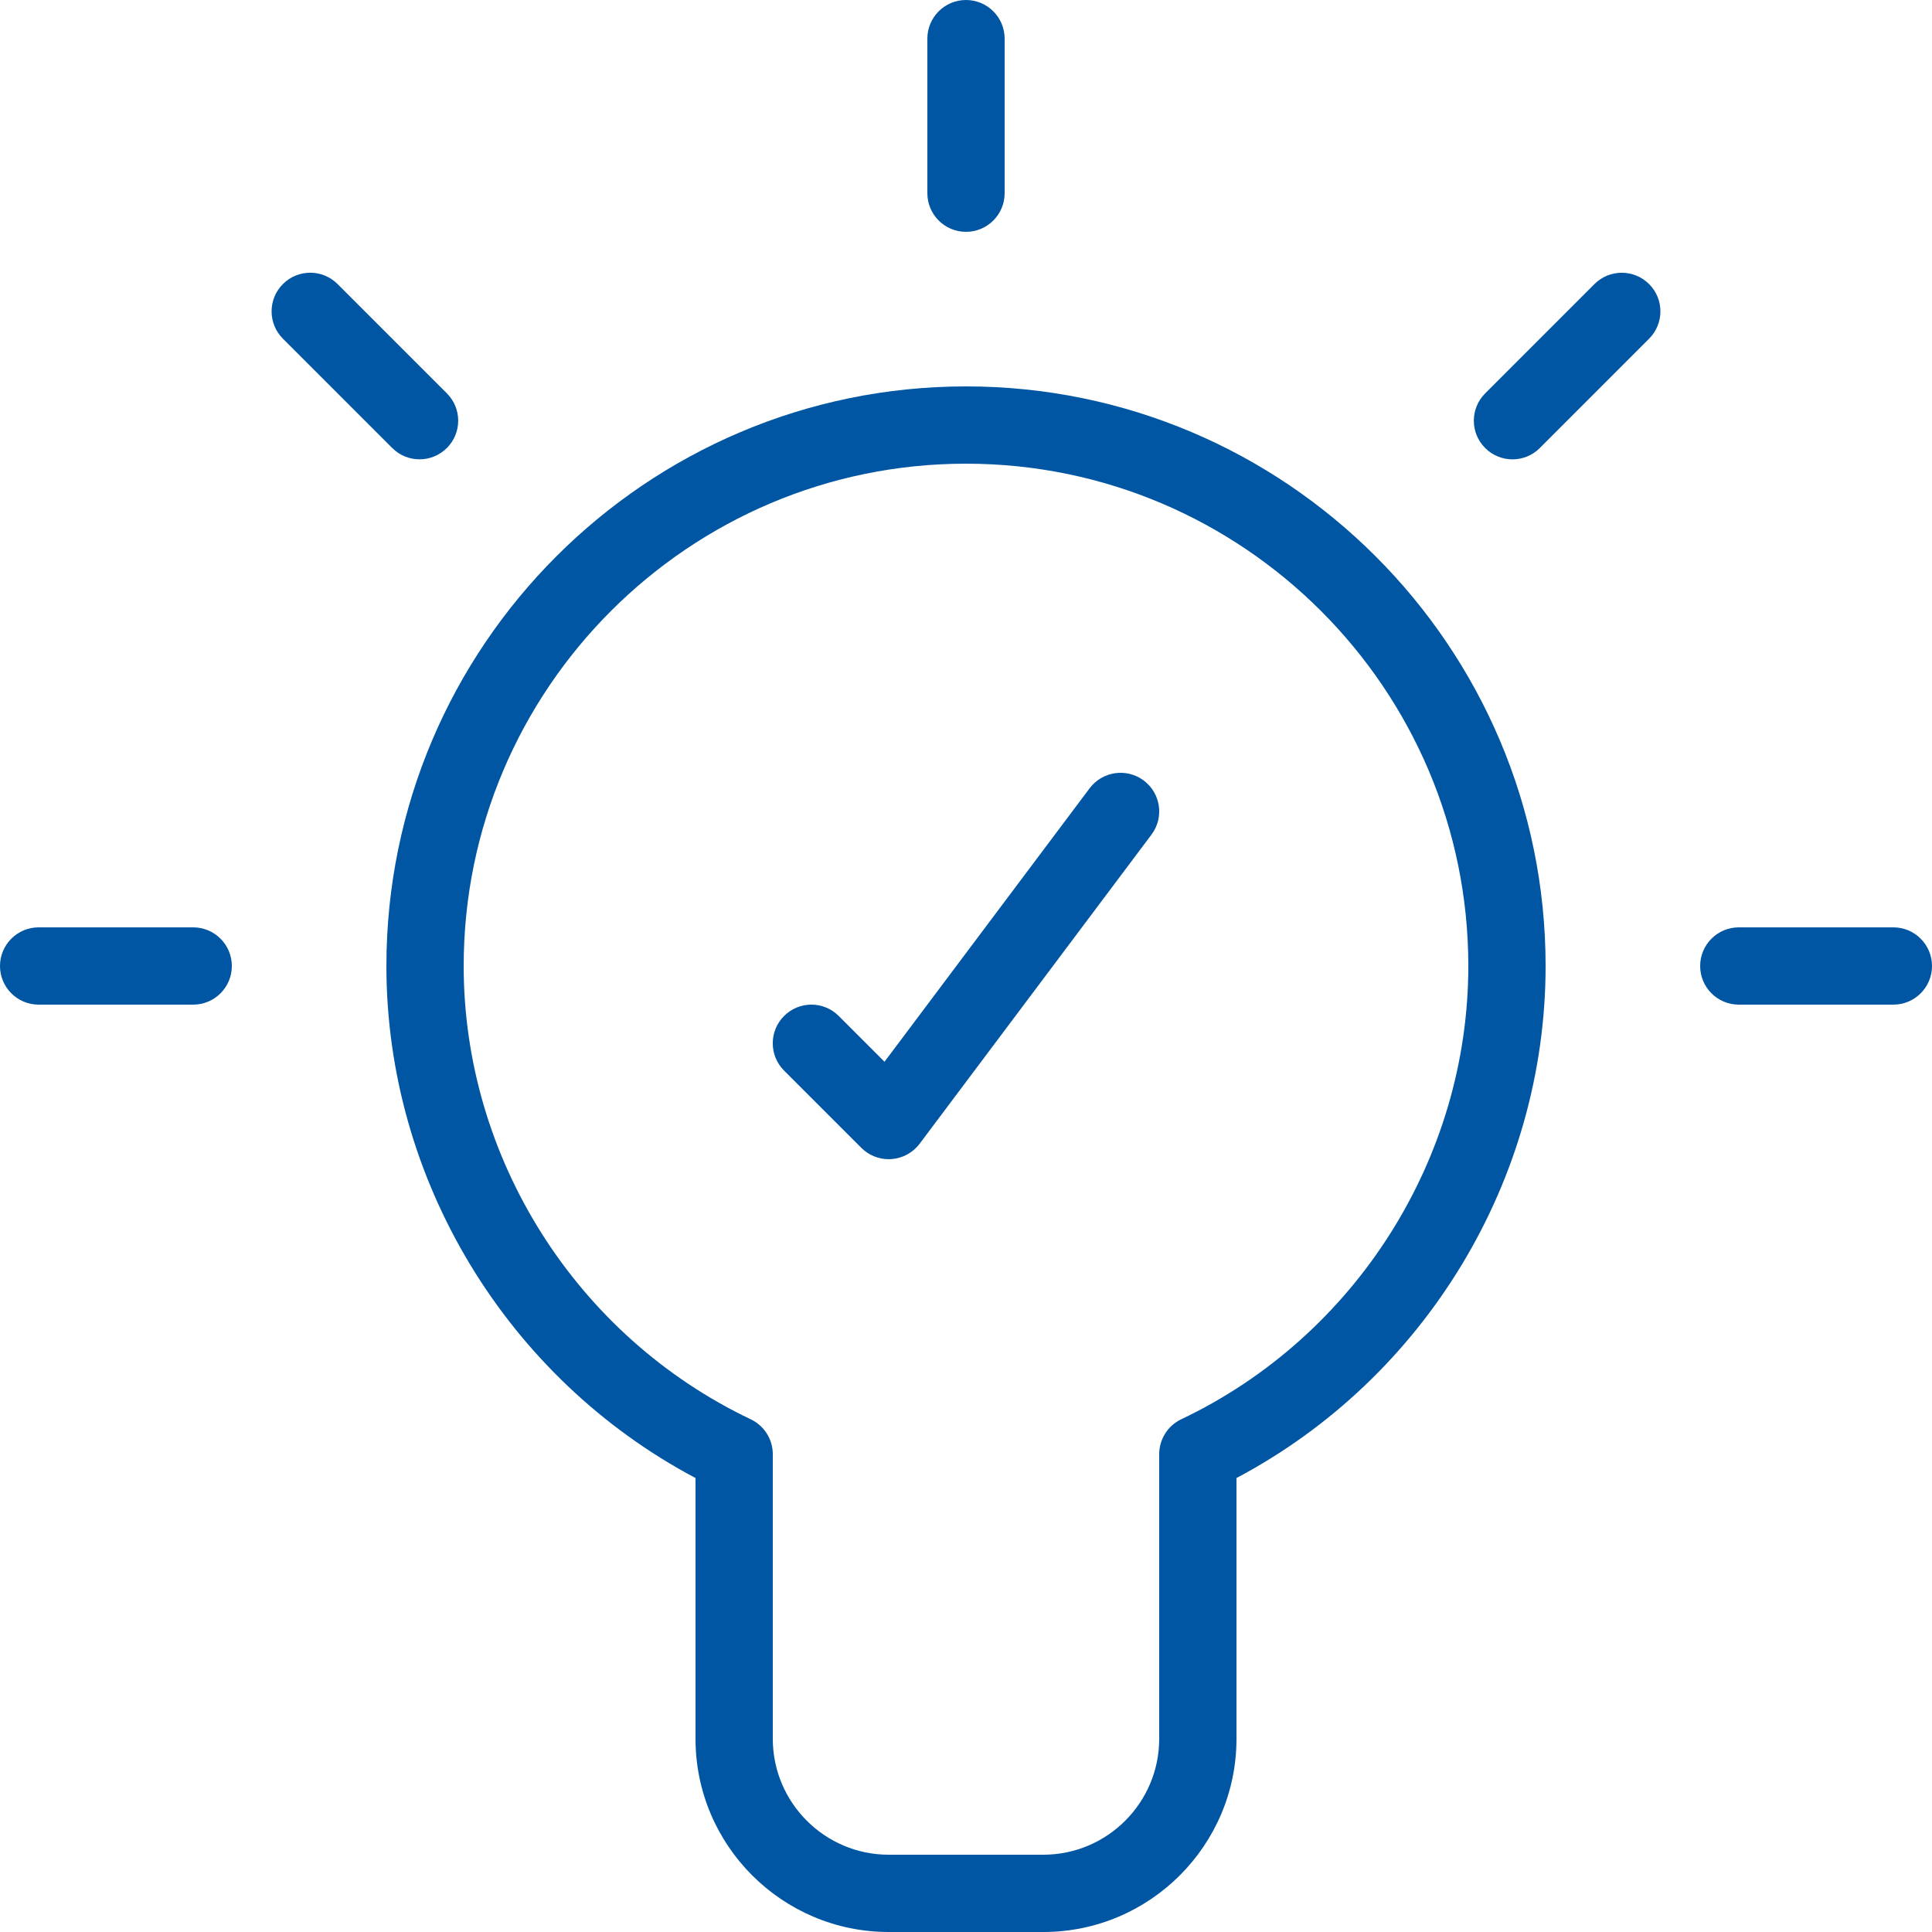
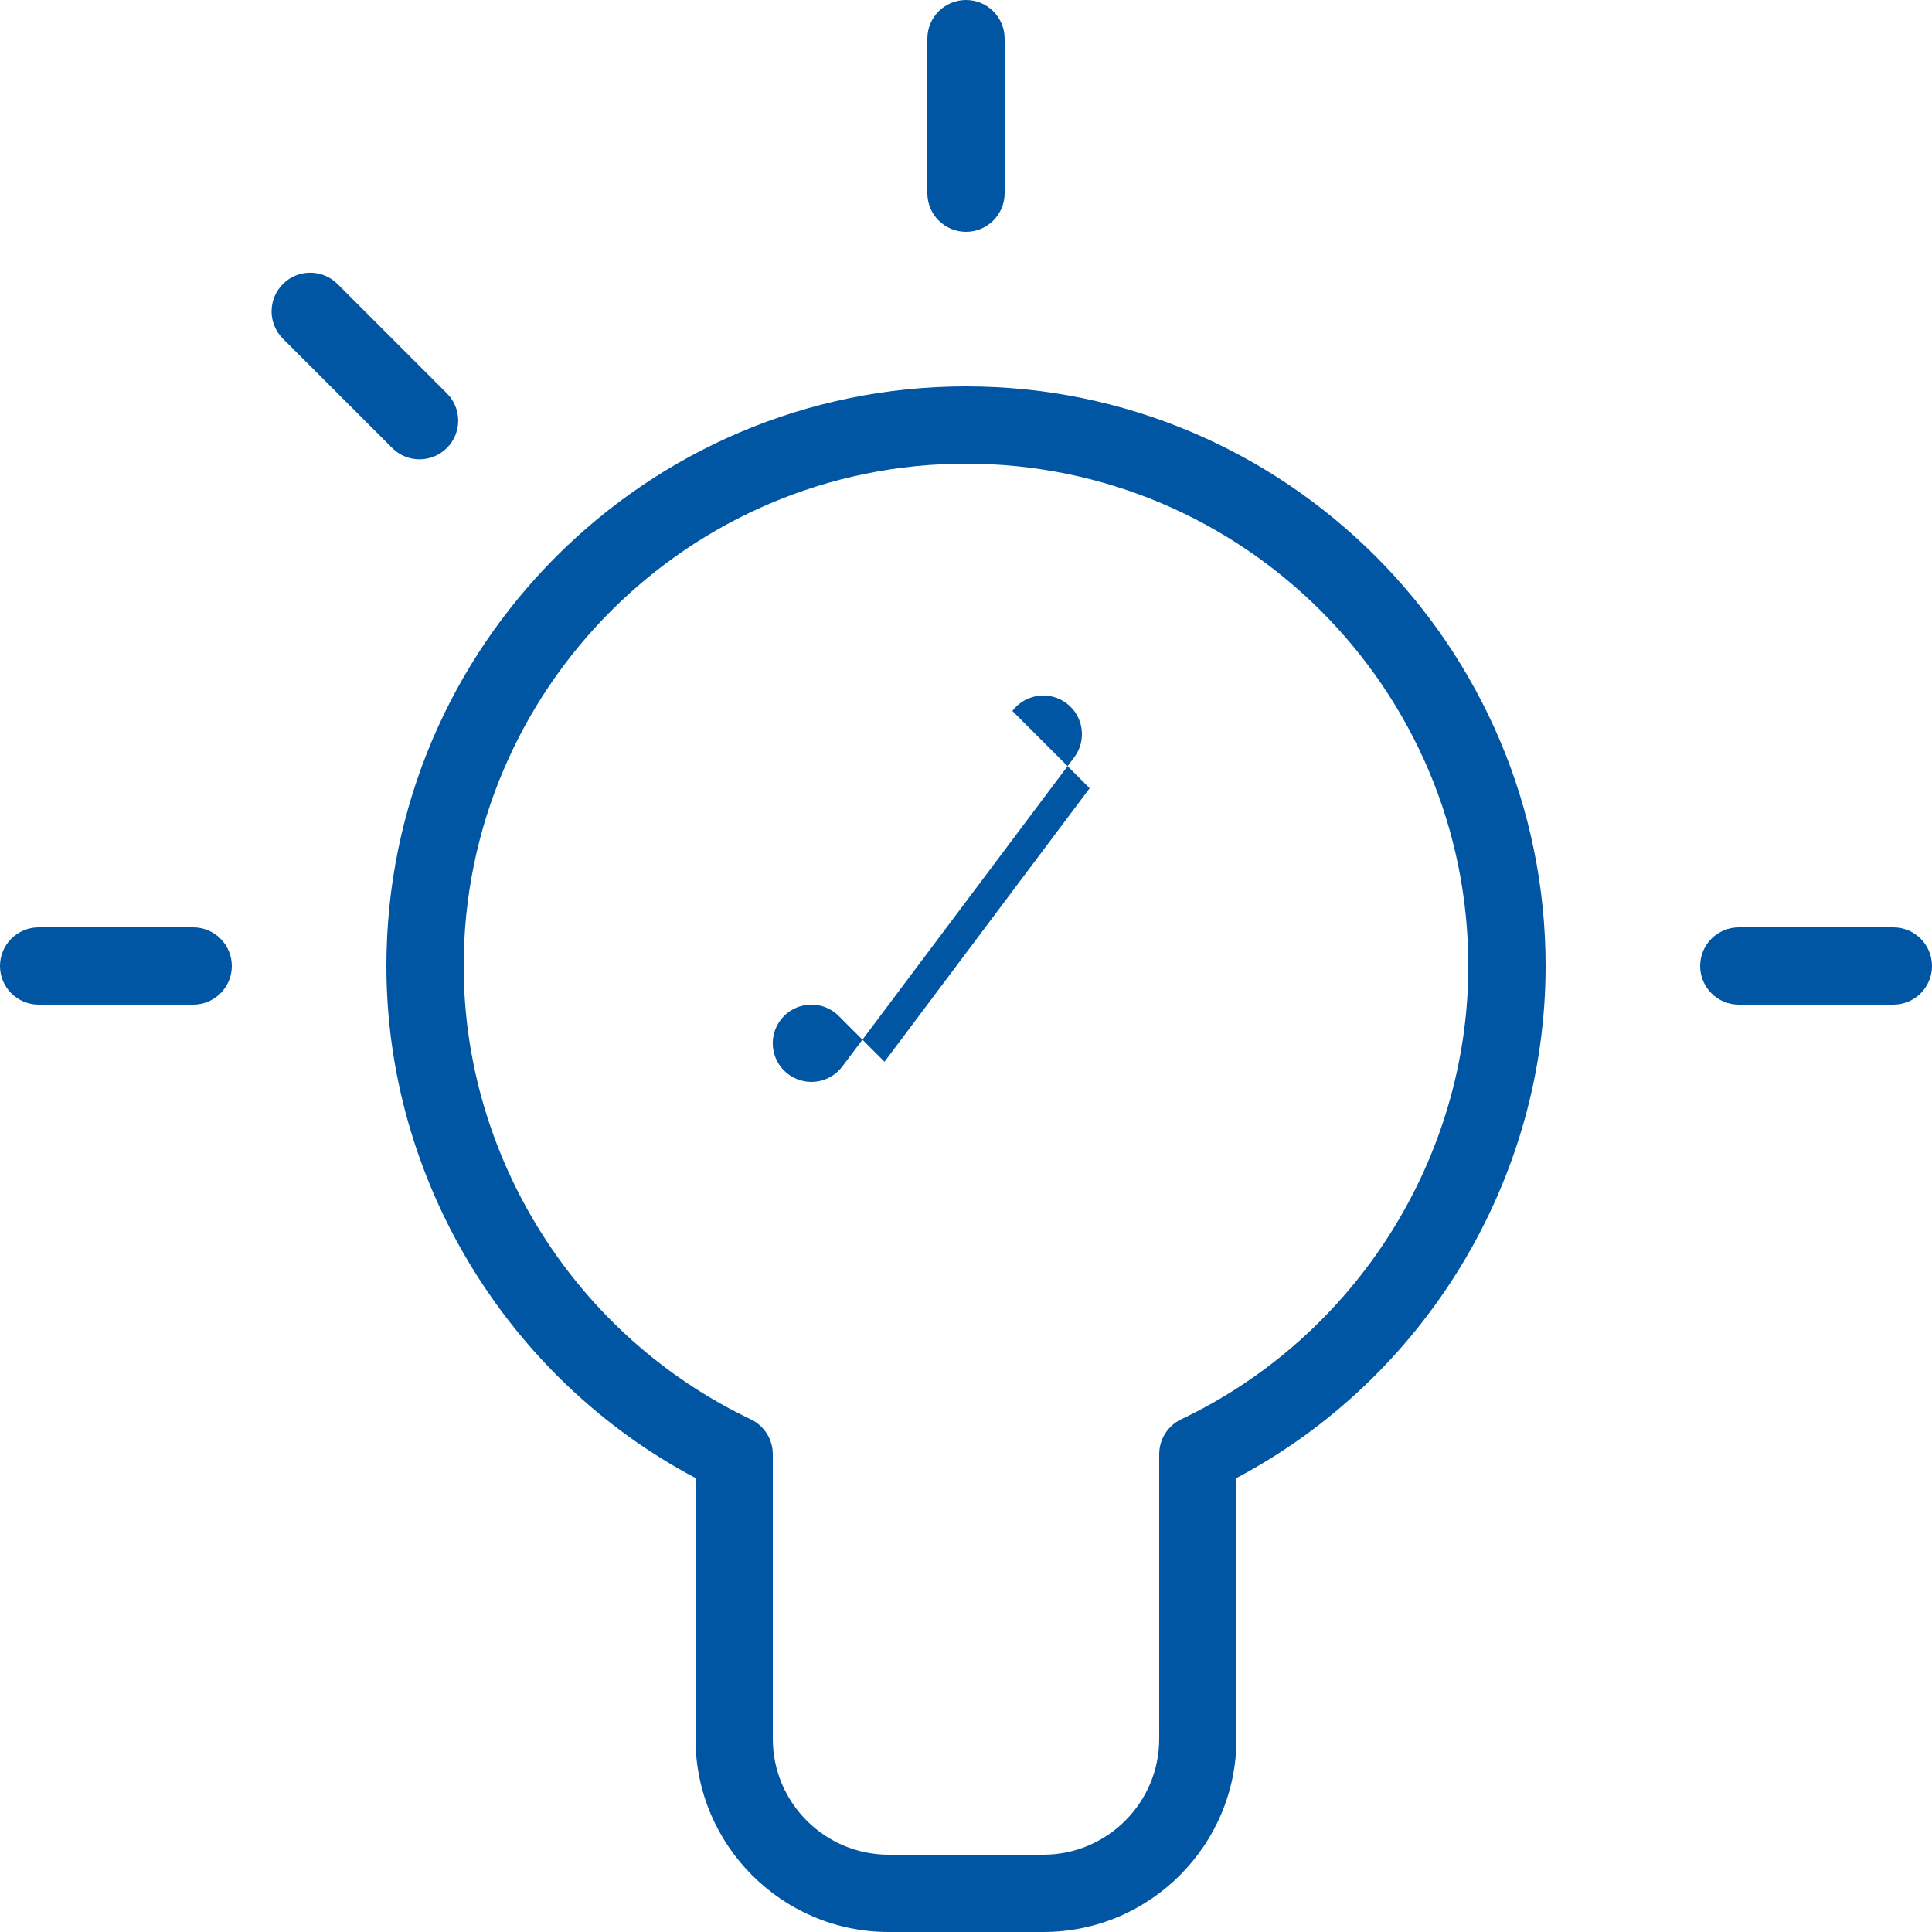
<svg xmlns="http://www.w3.org/2000/svg" fill="#0056a3" height="50" preserveAspectRatio="xMidYMid meet" version="1" viewBox="7.0 7.0 50.0 50.0" width="50" zoomAndPan="magnify">
  <g id="change1_1">
    <path d="M32,17c-8.271,0 -15,6.729 -15,15c0,5.533 3.12,10.666 8,13.251v6.749c0,2.757 2.243,5 5,5h4c2.757,0 5,-2.243 5,-5v-6.749c4.881,-2.584 8,-7.717 8,-13.251c0,-8.271 -6.729,-15 -15,-15Zm5.57,26.731c-0.348,0.166 -0.57,0.518 -0.57,0.904v7.365c0,1.654 -1.346,3 -3,3h-4c-1.654,0 -3,-1.346 -3,-3v-7.365c0,-0.386 -0.222,-0.737 -0.57,-0.903c-4.513,-2.148 -7.43,-6.753 -7.43,-11.732c0,-7.168 5.832,-13 13,-13c7.168,0 13,5.832 13,13c0,4.979 -2.916,9.585 -7.43,11.731Z" fill="inherit" />
    <path d="M12,31h-4c-0.552,0 -1,0.448 -1,1c0,0.552 0.448,1 1,1h4c0.552,0 1,-0.448 1,-1c0,-0.552 -0.448,-1 -1,-1Z" fill="inherit" />
    <path d="M56,31h-4c-0.553,0 -1,0.448 -1,1c0,0.552 0.447,1 1,1h4c0.553,0 1,-0.448 1,-1c0,-0.552 -0.447,-1 -1,-1Z" fill="inherit" />
    <path d="M32,13c0.552,0 1,-0.448 1,-1v-4c0,-0.552 -0.448,-1 -1,-1c-0.552,0 -1,0.448 -1,1v4c0,0.552 0.448,1 1,1Z" fill="inherit" />
    <path d="M17.858,18.887c0.256,0 0.512,-0.098 0.707,-0.293c0.391,-0.391 0.391,-1.023 0,-1.414l-2.829,-2.829c-0.391,-0.391 -1.023,-0.391 -1.414,0c-0.391,0.391 -0.391,1.023 0,1.414l2.829,2.829c0.195,0.196 0.451,0.293 0.707,0.293Z" fill="inherit" />
-     <path d="M48.264,14.352l-2.828,2.829c-0.391,0.391 -0.391,1.024 0,1.414c0.195,0.195 0.451,0.293 0.707,0.293c0.256,0 0.512,-0.098 0.707,-0.293l2.828,-2.829c0.391,-0.391 0.391,-1.024 0,-1.414c-0.391,-0.391 -1.024,-0.391 -1.414,-1.77636e-15Z" fill="inherit" />
-     <path d="M35.2,27.4l-5.309,7.078l-1.185,-1.185c-0.391,-0.391 -1.023,-0.391 -1.414,0c-0.391,0.391 -0.391,1.023 0,1.414l2,2c0.189,0.189 0.444,0.293 0.708,0.293c0.023,0 0.047,-0.001 0.071,-0.003c0.289,-0.021 0.555,-0.165 0.729,-0.397l6,-8c0.332,-0.442 0.242,-1.069 -0.2,-1.4c-0.442,-0.331 -1.068,-0.241 -1.4,0.2Z" fill="inherit" />
+     <path d="M35.2,27.4l-5.309,7.078l-1.185,-1.185c-0.391,-0.391 -1.023,-0.391 -1.414,0c-0.391,0.391 -0.391,1.023 0,1.414c0.189,0.189 0.444,0.293 0.708,0.293c0.023,0 0.047,-0.001 0.071,-0.003c0.289,-0.021 0.555,-0.165 0.729,-0.397l6,-8c0.332,-0.442 0.242,-1.069 -0.2,-1.4c-0.442,-0.331 -1.068,-0.241 -1.4,0.2Z" fill="inherit" />
  </g>
</svg>